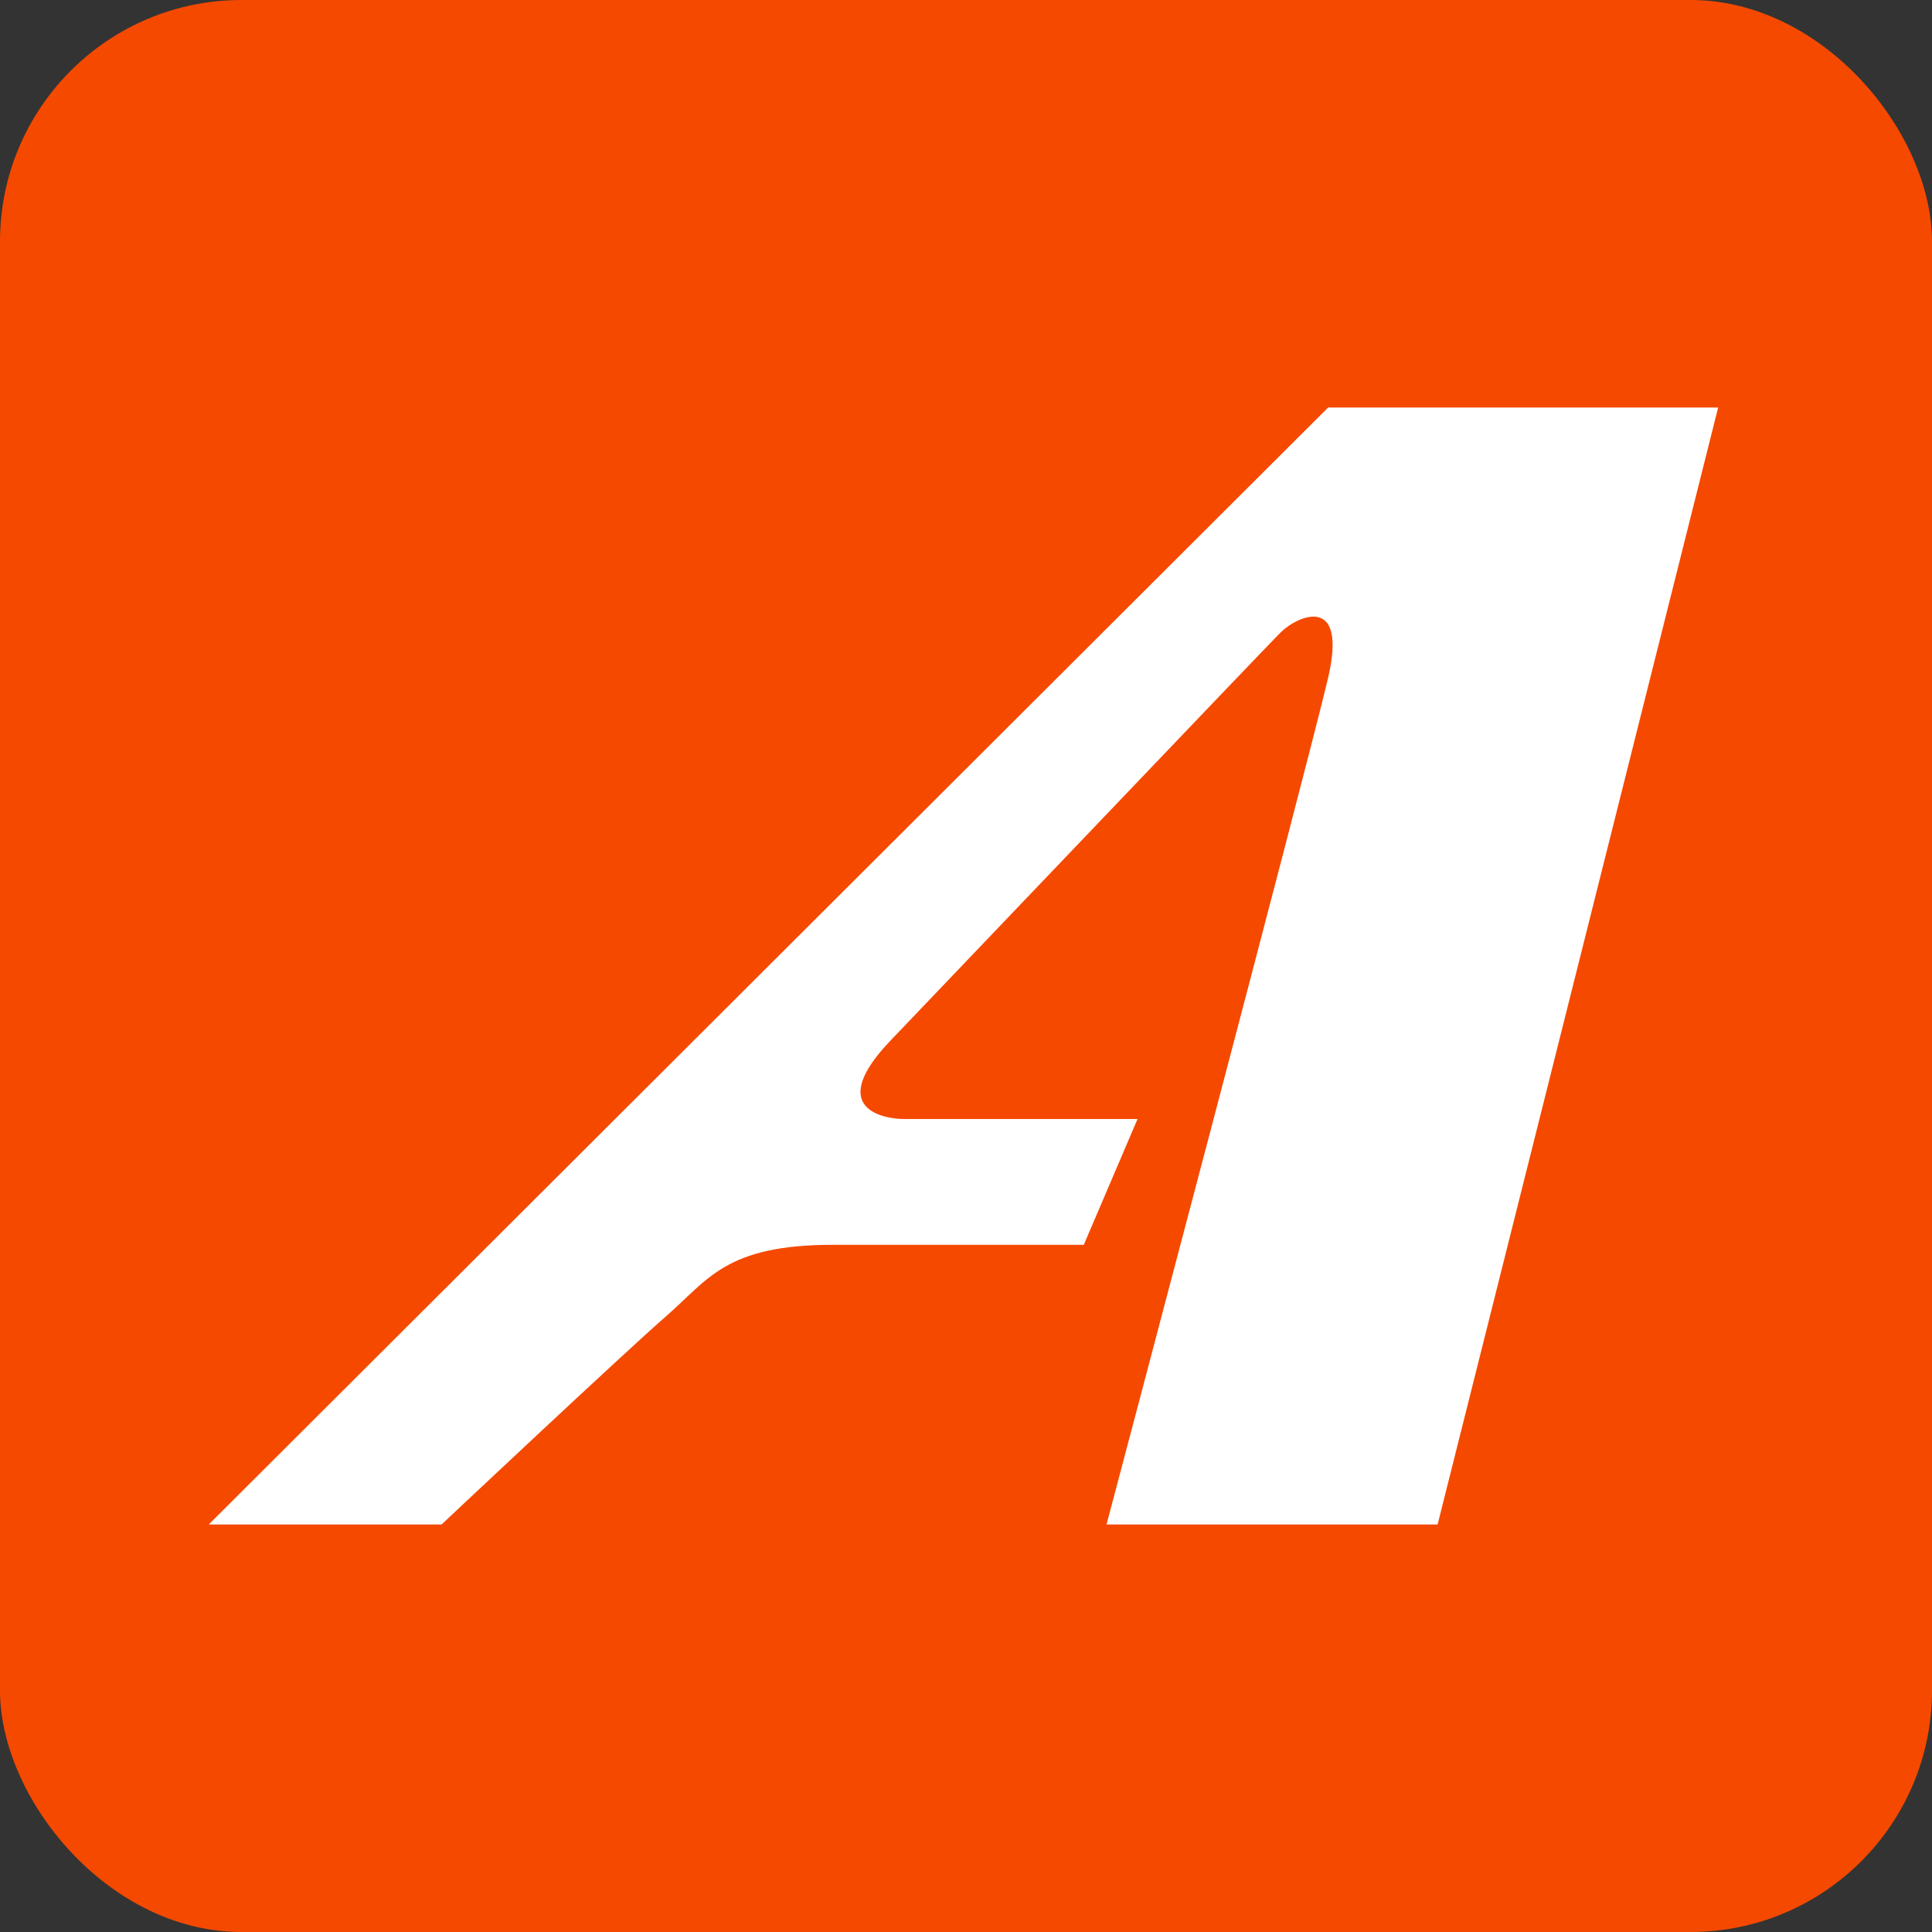
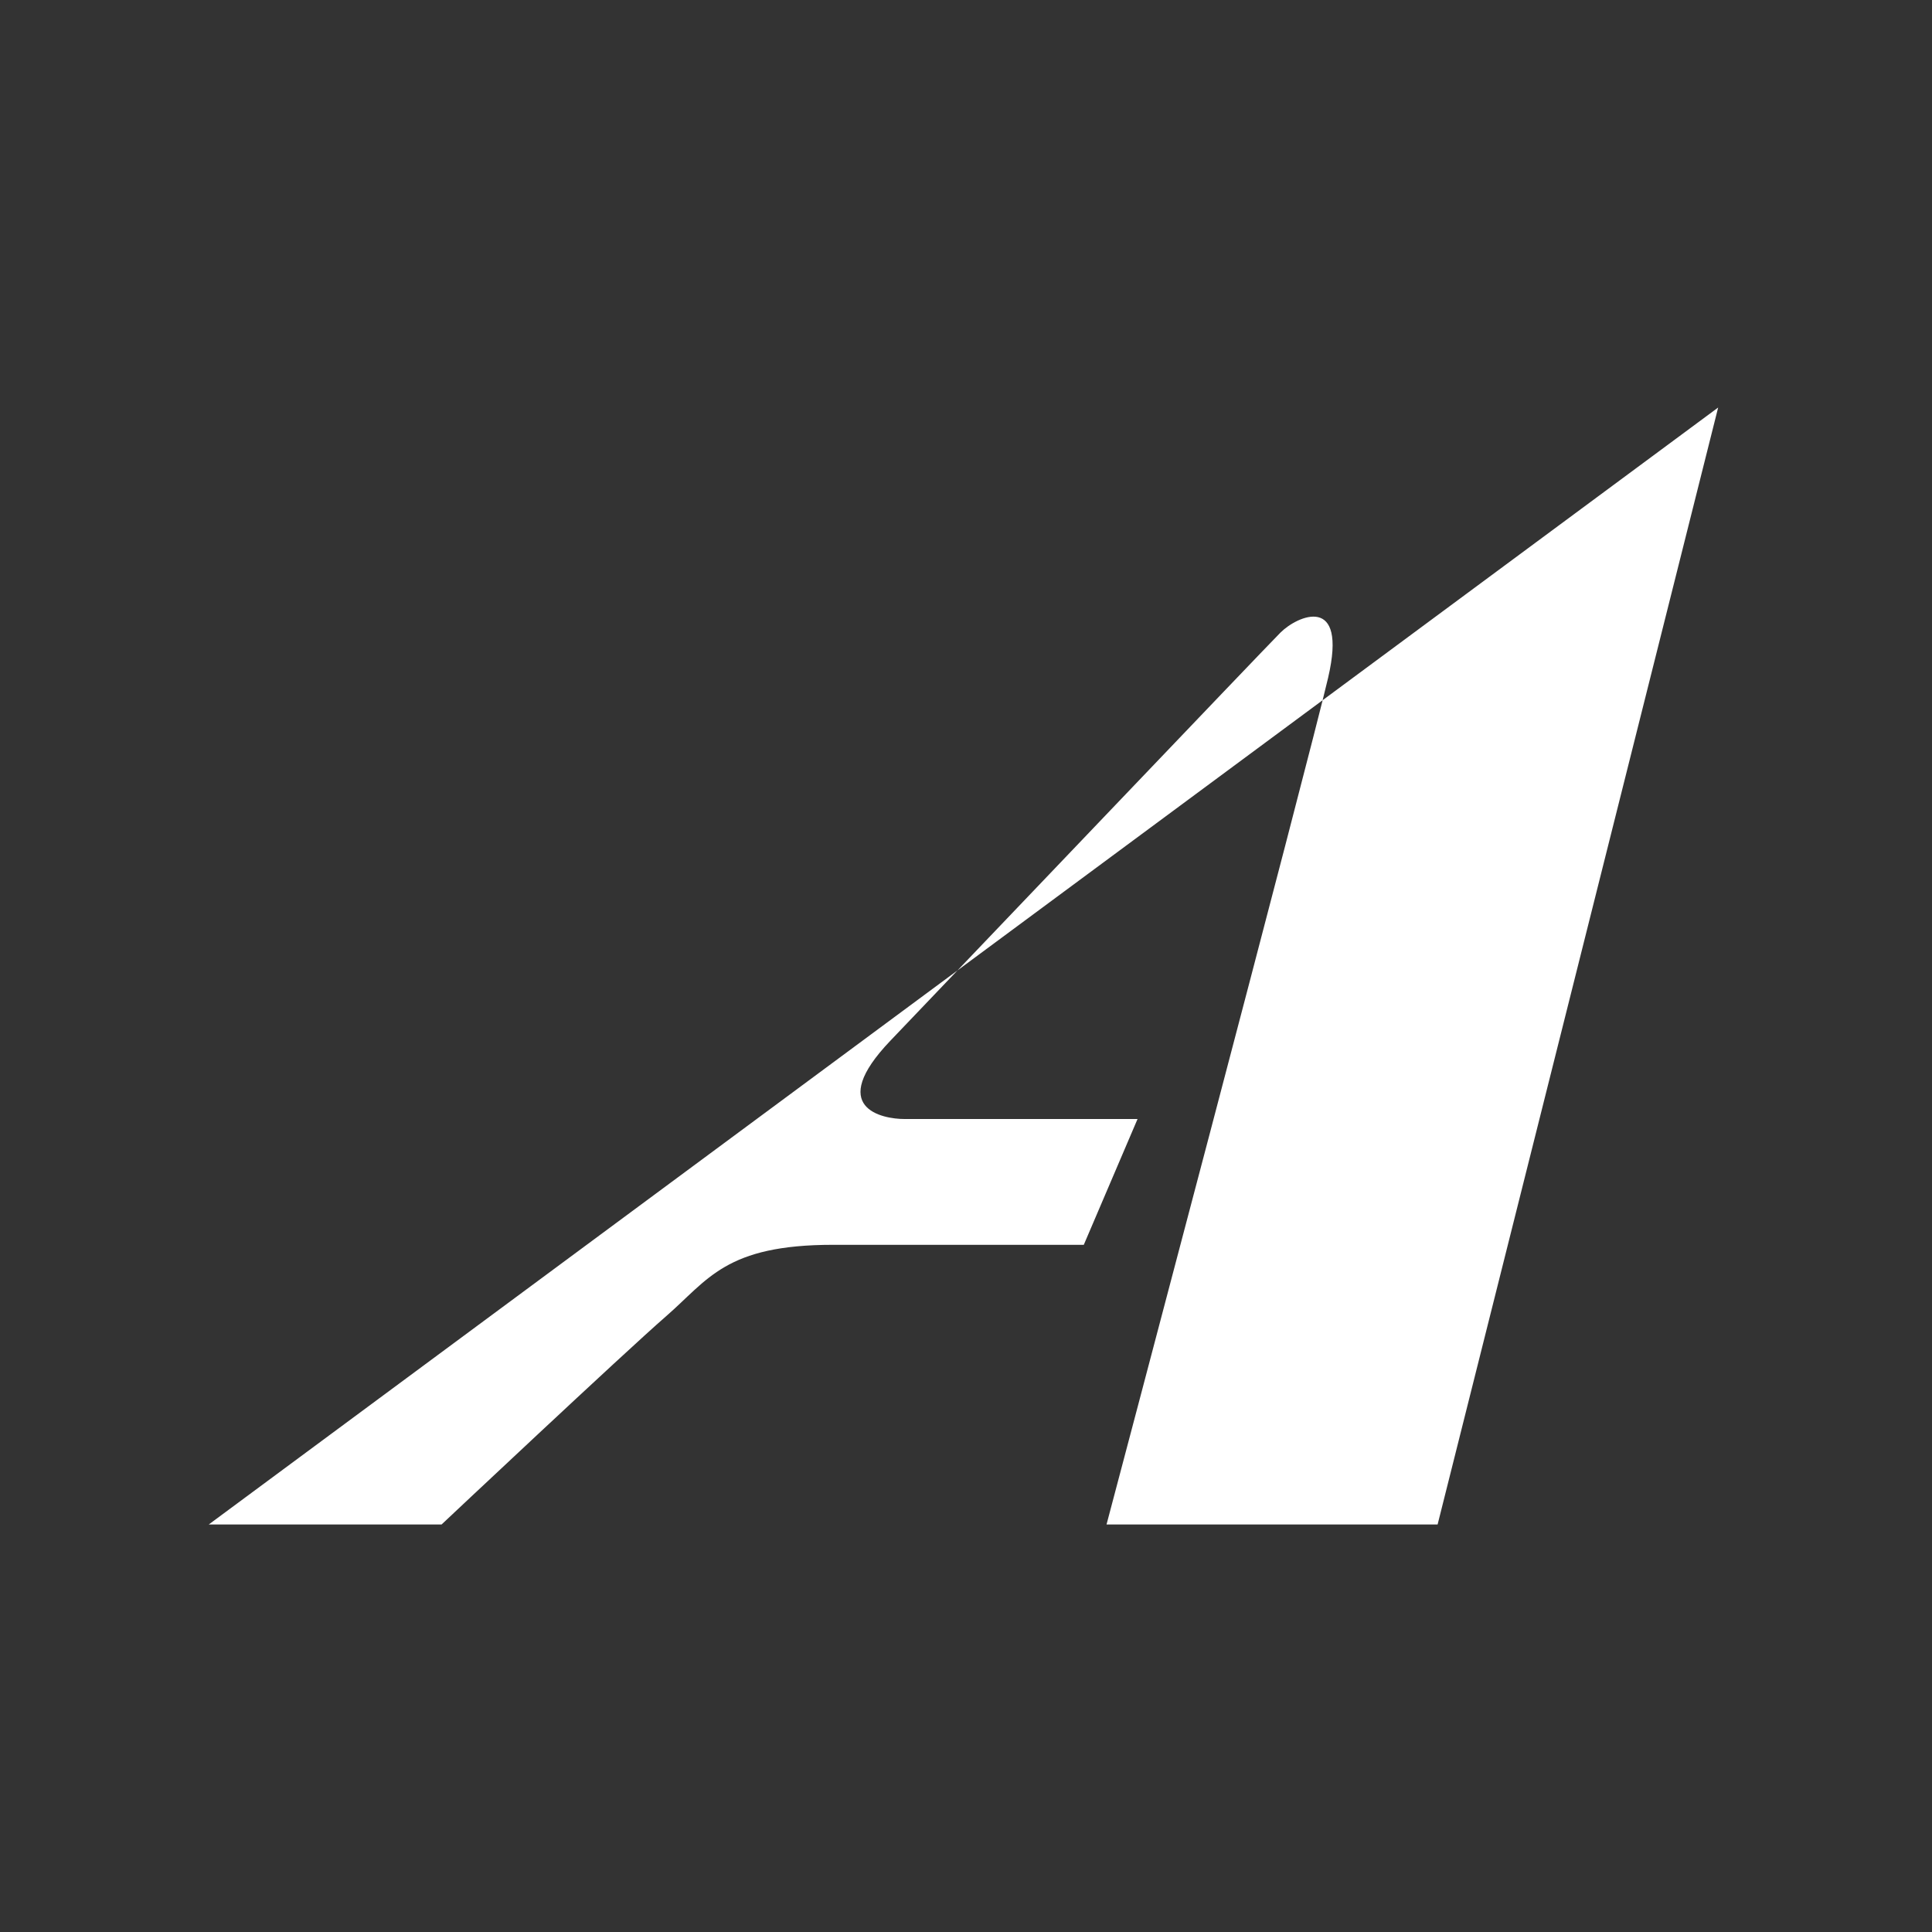
<svg xmlns="http://www.w3.org/2000/svg" width="512" height="512" viewBox="0 0 512 512" fill="none">
  <rect x="0" y="0" width="512" height="512" fill="#333333" stroke="none" />
-   <rect width="512" height="512" rx="64" fill="#F54900" />
-   <path d="M55.328 404H117.024C117.024 404 165.363 358.517 176.512 348.826C187.66 339.134 192.242 329.888 220.733 329.888C249.225 329.888 287.215 329.888 287.215 329.888L301.461 296.553C282.466 296.553 259.869 296.553 239.728 296.553C233.774 296.553 218.897 293.651 236 275.756C253.102 257.879 334.868 172.122 339.339 167.639C343.809 163.174 357.183 157.203 351.971 179.582C346.777 201.942 293.243 404 293.243 404H380.982L455.328 108H351.971" fill="white" />
+   <path d="M55.328 404H117.024C117.024 404 165.363 358.517 176.512 348.826C187.66 339.134 192.242 329.888 220.733 329.888C249.225 329.888 287.215 329.888 287.215 329.888L301.461 296.553C282.466 296.553 259.869 296.553 239.728 296.553C233.774 296.553 218.897 293.651 236 275.756C253.102 257.879 334.868 172.122 339.339 167.639C343.809 163.174 357.183 157.203 351.971 179.582C346.777 201.942 293.243 404 293.243 404H380.982L455.328 108" fill="white" />
</svg>